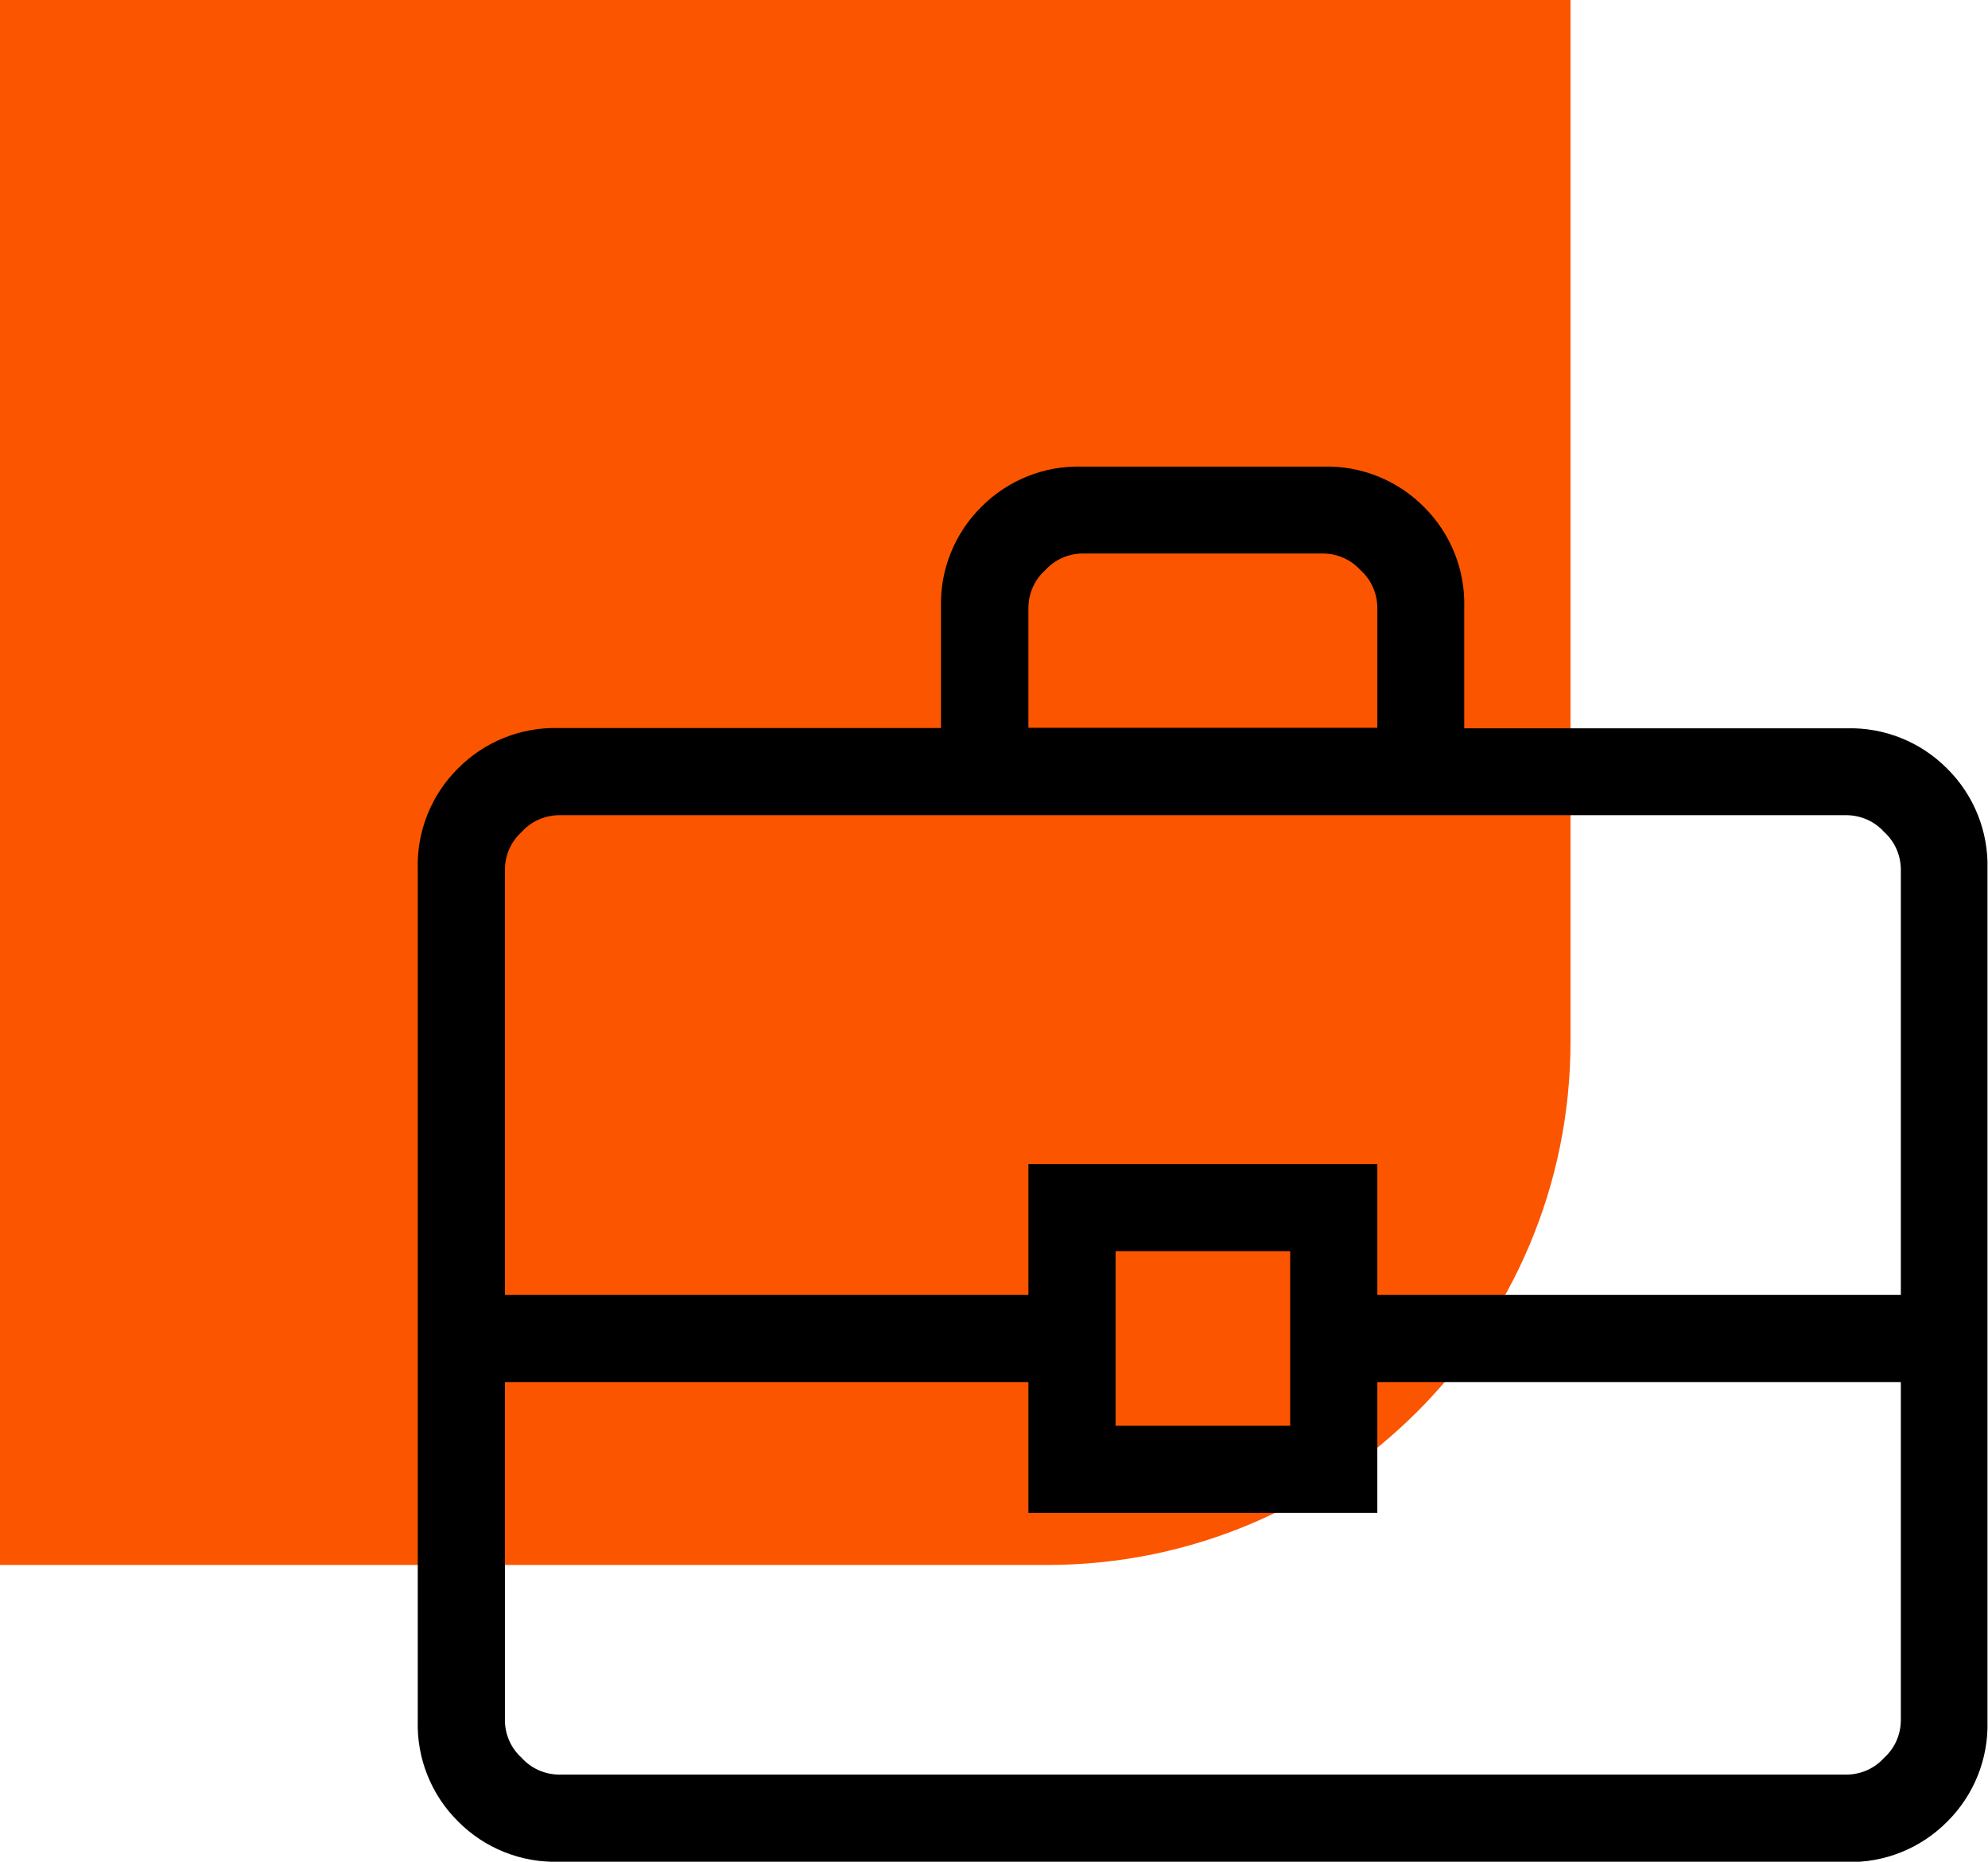
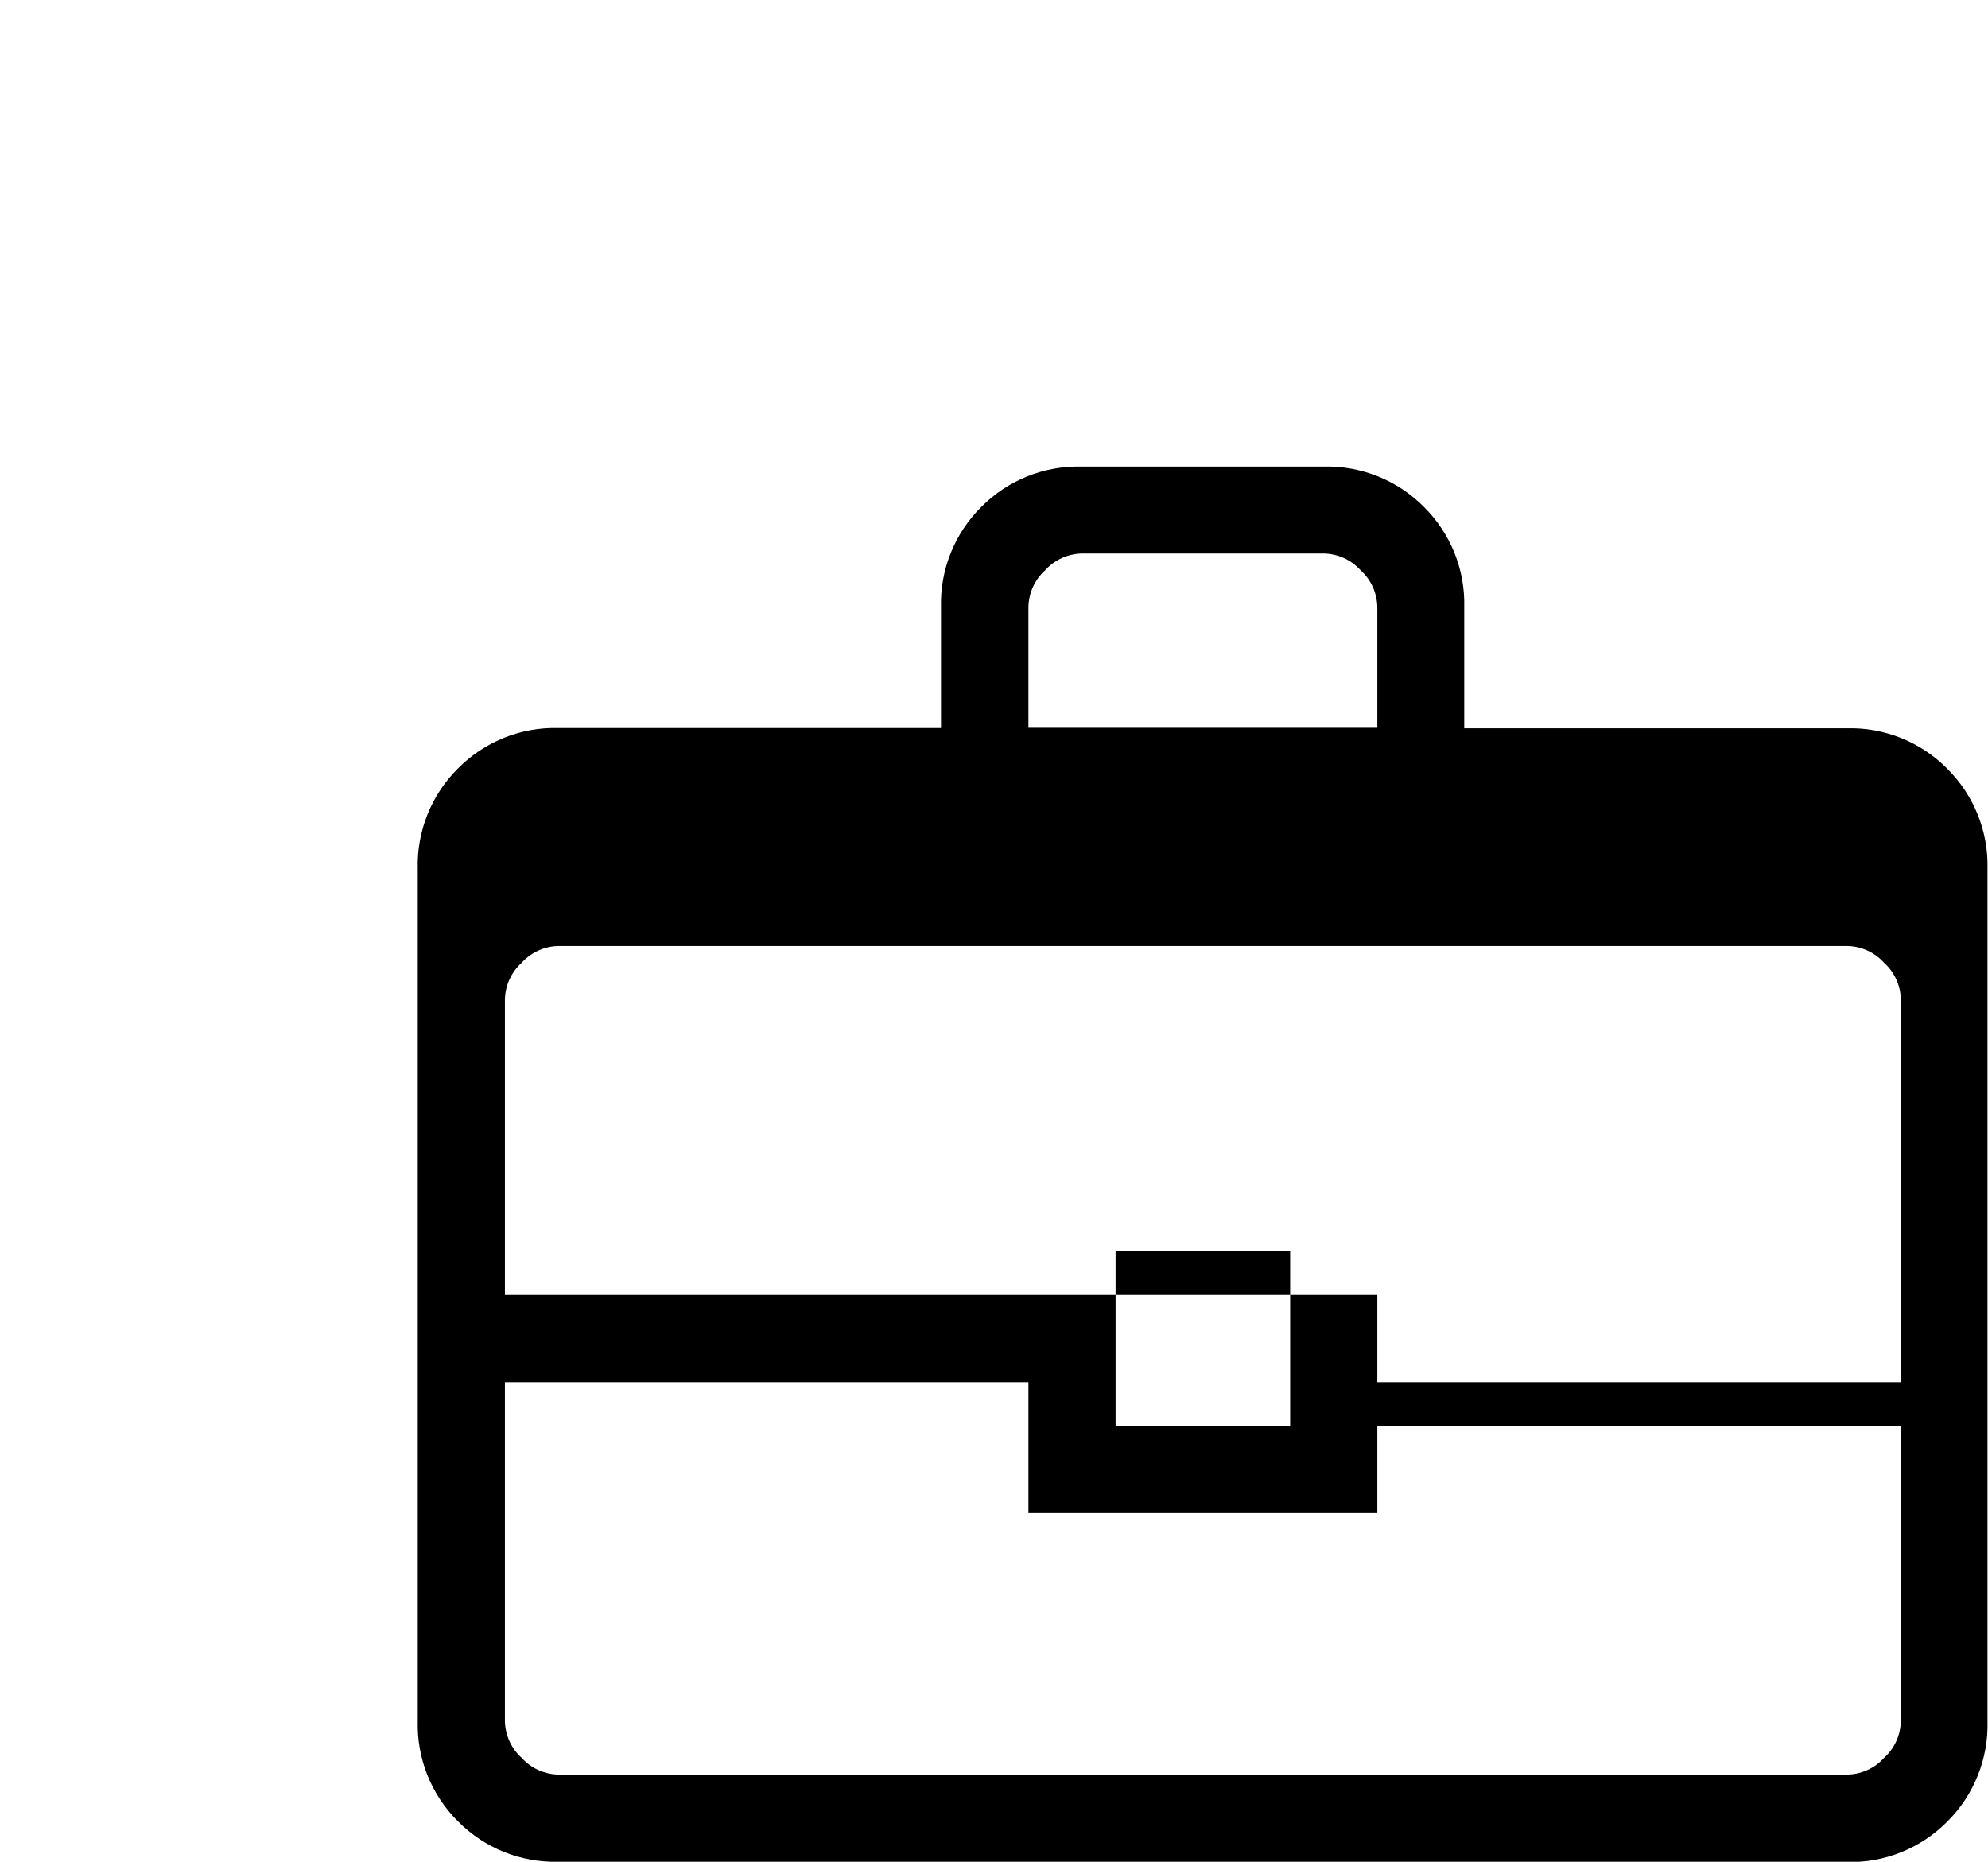
<svg xmlns="http://www.w3.org/2000/svg" id="Ebene_2" data-name="Ebene 2" viewBox="0 0 75.95 71.14">
  <defs>
    <style>      .aufgaben-1, .aufgaben-2 {        stroke-width: 0px;      }      .aufgaben-2 {        fill: #fc5500;      }    </style>
  </defs>
  <g id="Ebene_1-2" data-name="Ebene 1">
    <g id="Gruppe_16035" data-name="Gruppe 16035">
-       <path id="Rechteck_6707" data-name="Rechteck 6707" class="aufgaben-2" d="m0,0h60v39.8c0,11.05-8.95,20-20,20H0V0h0Z" />
-       <path id="business_center_FILL0_wght200_GRAD0_opsz24" data-name="business center FILL0 wght200 GRAD0 opsz24" class="aufgaben-1" d="m21.34,71.14c-1.44.04-2.83-.52-3.84-1.54-1.02-1.01-1.58-2.4-1.54-3.84v-32.56c-.04-1.44.52-2.83,1.54-3.84,1.01-1.02,2.4-1.58,3.84-1.54h14.61v-4.61c-.04-1.44.52-2.83,1.54-3.84,1.01-1.02,2.4-1.58,3.84-1.54h9.23c1.44-.04,2.83.52,3.84,1.54,1.02,1.01,1.58,2.4,1.54,3.84v4.62h14.61c1.44-.04,2.83.52,3.84,1.54,1.02,1.01,1.58,2.4,1.54,3.84v32.56c.04,1.44-.52,2.83-1.54,3.84-1.01,1.02-2.4,1.58-3.84,1.54,0,0-49.23,0-49.23,0Zm17.95-43.33h13.33v-4.61c-.01-.54-.24-1.05-.64-1.41-.36-.4-.87-.63-1.41-.64h-9.23c-.54.01-1.05.24-1.41.64-.4.36-.63.87-.64,1.41v4.61Zm33.33,25h-20v5h-13.33v-5h-20v12.95c.01.54.24,1.05.64,1.41.36.4.87.63,1.41.64h49.23c.54-.01,1.05-.24,1.41-.64.4-.36.63-.87.64-1.41v-12.95Zm-30,1.67h6.67v-6.67h-6.67v6.67Zm-23.33-5h20v-5h13.33v5h20v-16.28c-.01-.54-.24-1.05-.64-1.41-.36-.4-.87-.63-1.41-.64H21.34c-.54.01-1.05.24-1.41.64-.4.36-.63.87-.64,1.41v16.28Z" />
+       <path id="business_center_FILL0_wght200_GRAD0_opsz24" data-name="business center FILL0 wght200 GRAD0 opsz24" class="aufgaben-1" d="m21.34,71.14c-1.44.04-2.83-.52-3.84-1.54-1.02-1.01-1.58-2.4-1.54-3.84v-32.56c-.04-1.44.52-2.83,1.54-3.84,1.01-1.02,2.4-1.58,3.84-1.54h14.61v-4.61c-.04-1.44.52-2.83,1.54-3.84,1.01-1.02,2.4-1.58,3.84-1.54h9.23c1.44-.04,2.83.52,3.84,1.54,1.02,1.01,1.58,2.4,1.54,3.84v4.62h14.61c1.44-.04,2.83.52,3.84,1.54,1.02,1.01,1.58,2.4,1.54,3.84v32.56c.04,1.44-.52,2.83-1.54,3.84-1.01,1.02-2.4,1.58-3.84,1.54,0,0-49.23,0-49.23,0Zm17.95-43.33h13.33v-4.61c-.01-.54-.24-1.05-.64-1.41-.36-.4-.87-.63-1.41-.64h-9.23c-.54.01-1.05.24-1.41.64-.4.36-.63.87-.64,1.41v4.61Zm33.33,25h-20v5h-13.33v-5h-20v12.95c.01.54.24,1.05.64,1.41.36.4.87.63,1.41.64h49.23c.54-.01,1.05-.24,1.41-.64.4-.36.63-.87.64-1.41v-12.95Zm-30,1.67h6.67v-6.67h-6.67v6.67Zm-23.33-5h20h13.33v5h20v-16.28c-.01-.54-.24-1.05-.64-1.41-.36-.4-.87-.63-1.41-.64H21.34c-.54.01-1.05.24-1.41.64-.4.36-.63.87-.64,1.41v16.28Z" />
    </g>
  </g>
</svg>